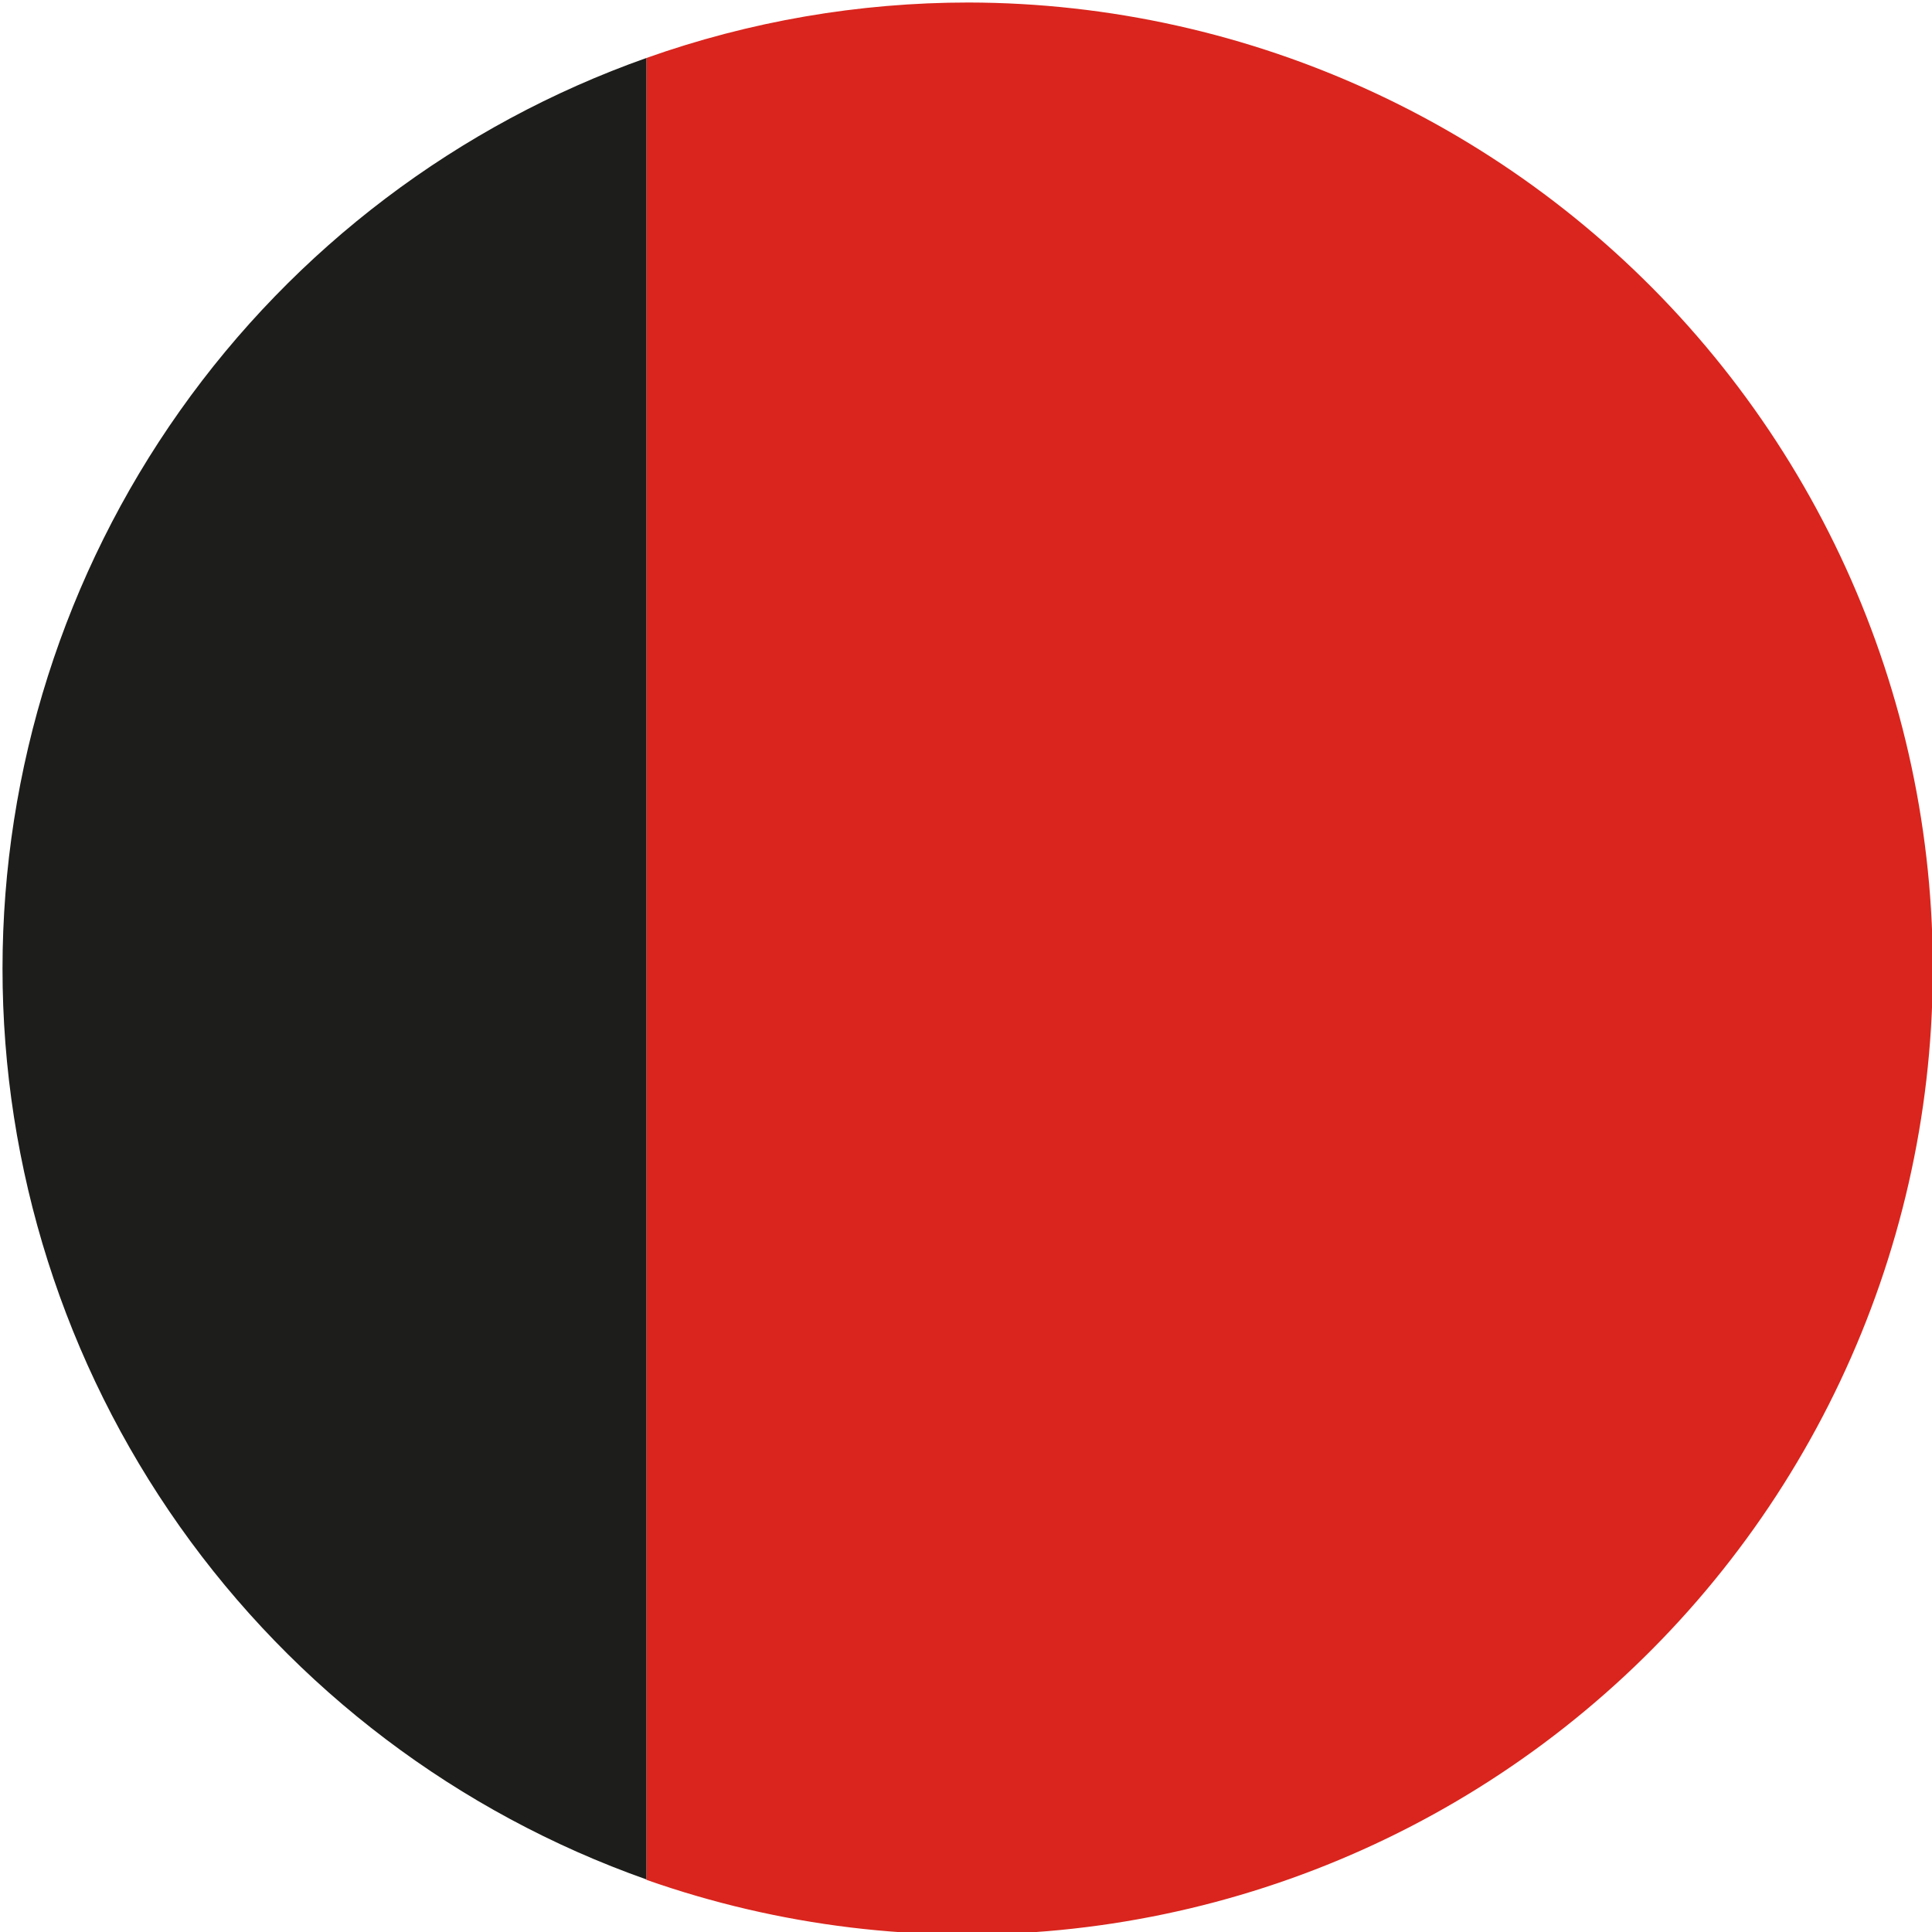
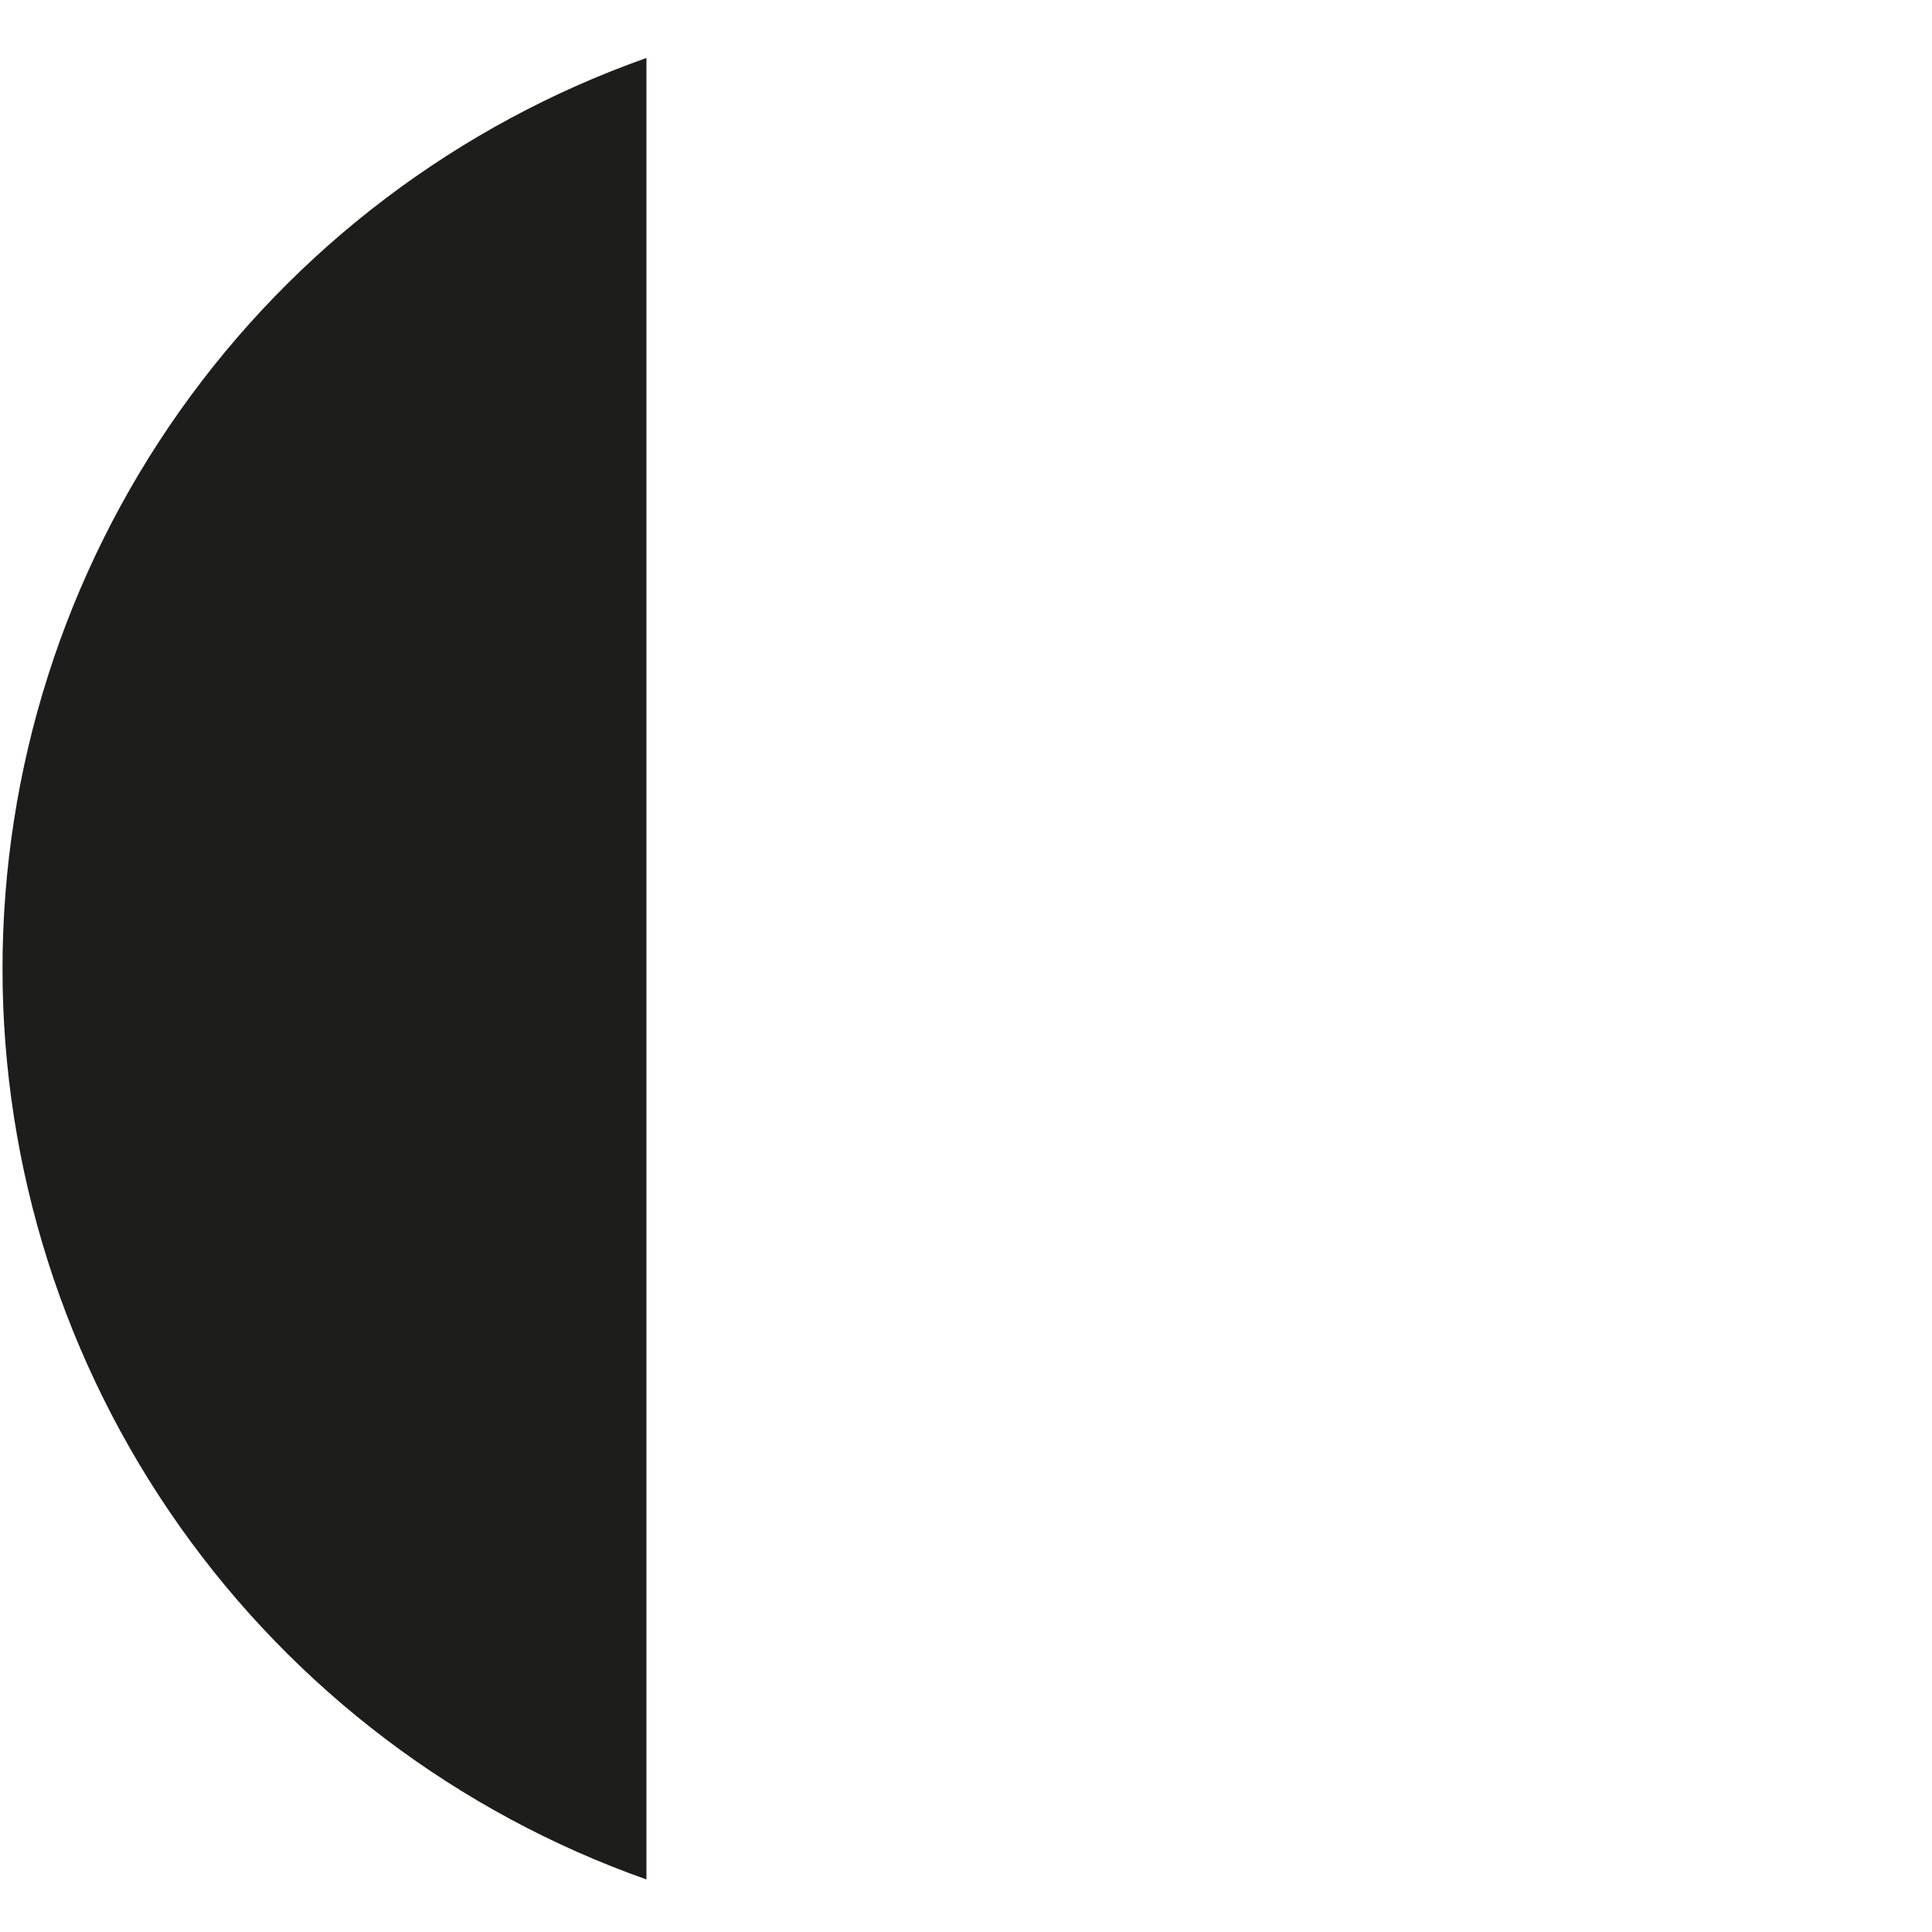
<svg xmlns="http://www.w3.org/2000/svg" width="40" height="40" viewBox="0 0 40 40" fill="none">
  <g clip-path="url(#clip0_250_1342)">
-     <path d="M20.052 0.052C17.78 0.052 15.525 0.44 13.384 1.2V38.92C16.129 39.885 19.052 40.239 21.948 39.959C24.844 39.678 27.644 38.768 30.152 37.294C32.661 35.819 34.817 33.815 36.471 31.421C38.125 29.027 39.237 26.301 39.729 23.434C40.221 20.566 40.081 17.625 39.32 14.817C38.558 12.009 37.193 9.4 35.319 7.174C33.446 4.948 31.109 3.157 28.472 1.927C25.835 0.697 22.962 0.057 20.052 0.052Z" fill="#D9251D" />
    <path d="M0.052 20.052C0.051 24.188 1.333 28.223 3.72 31.601C6.108 34.979 9.484 37.533 13.384 38.912V1.2C9.486 2.579 6.11 5.132 3.723 8.508C1.335 11.884 0.053 15.917 0.052 20.052Z" fill="#1D1D1B" />
  </g>
  <defs>
    <clipPath id="clip0_250_1342">
      <rect width="40" height="40" fill="white" />
    </clipPath>
  </defs>
</svg>